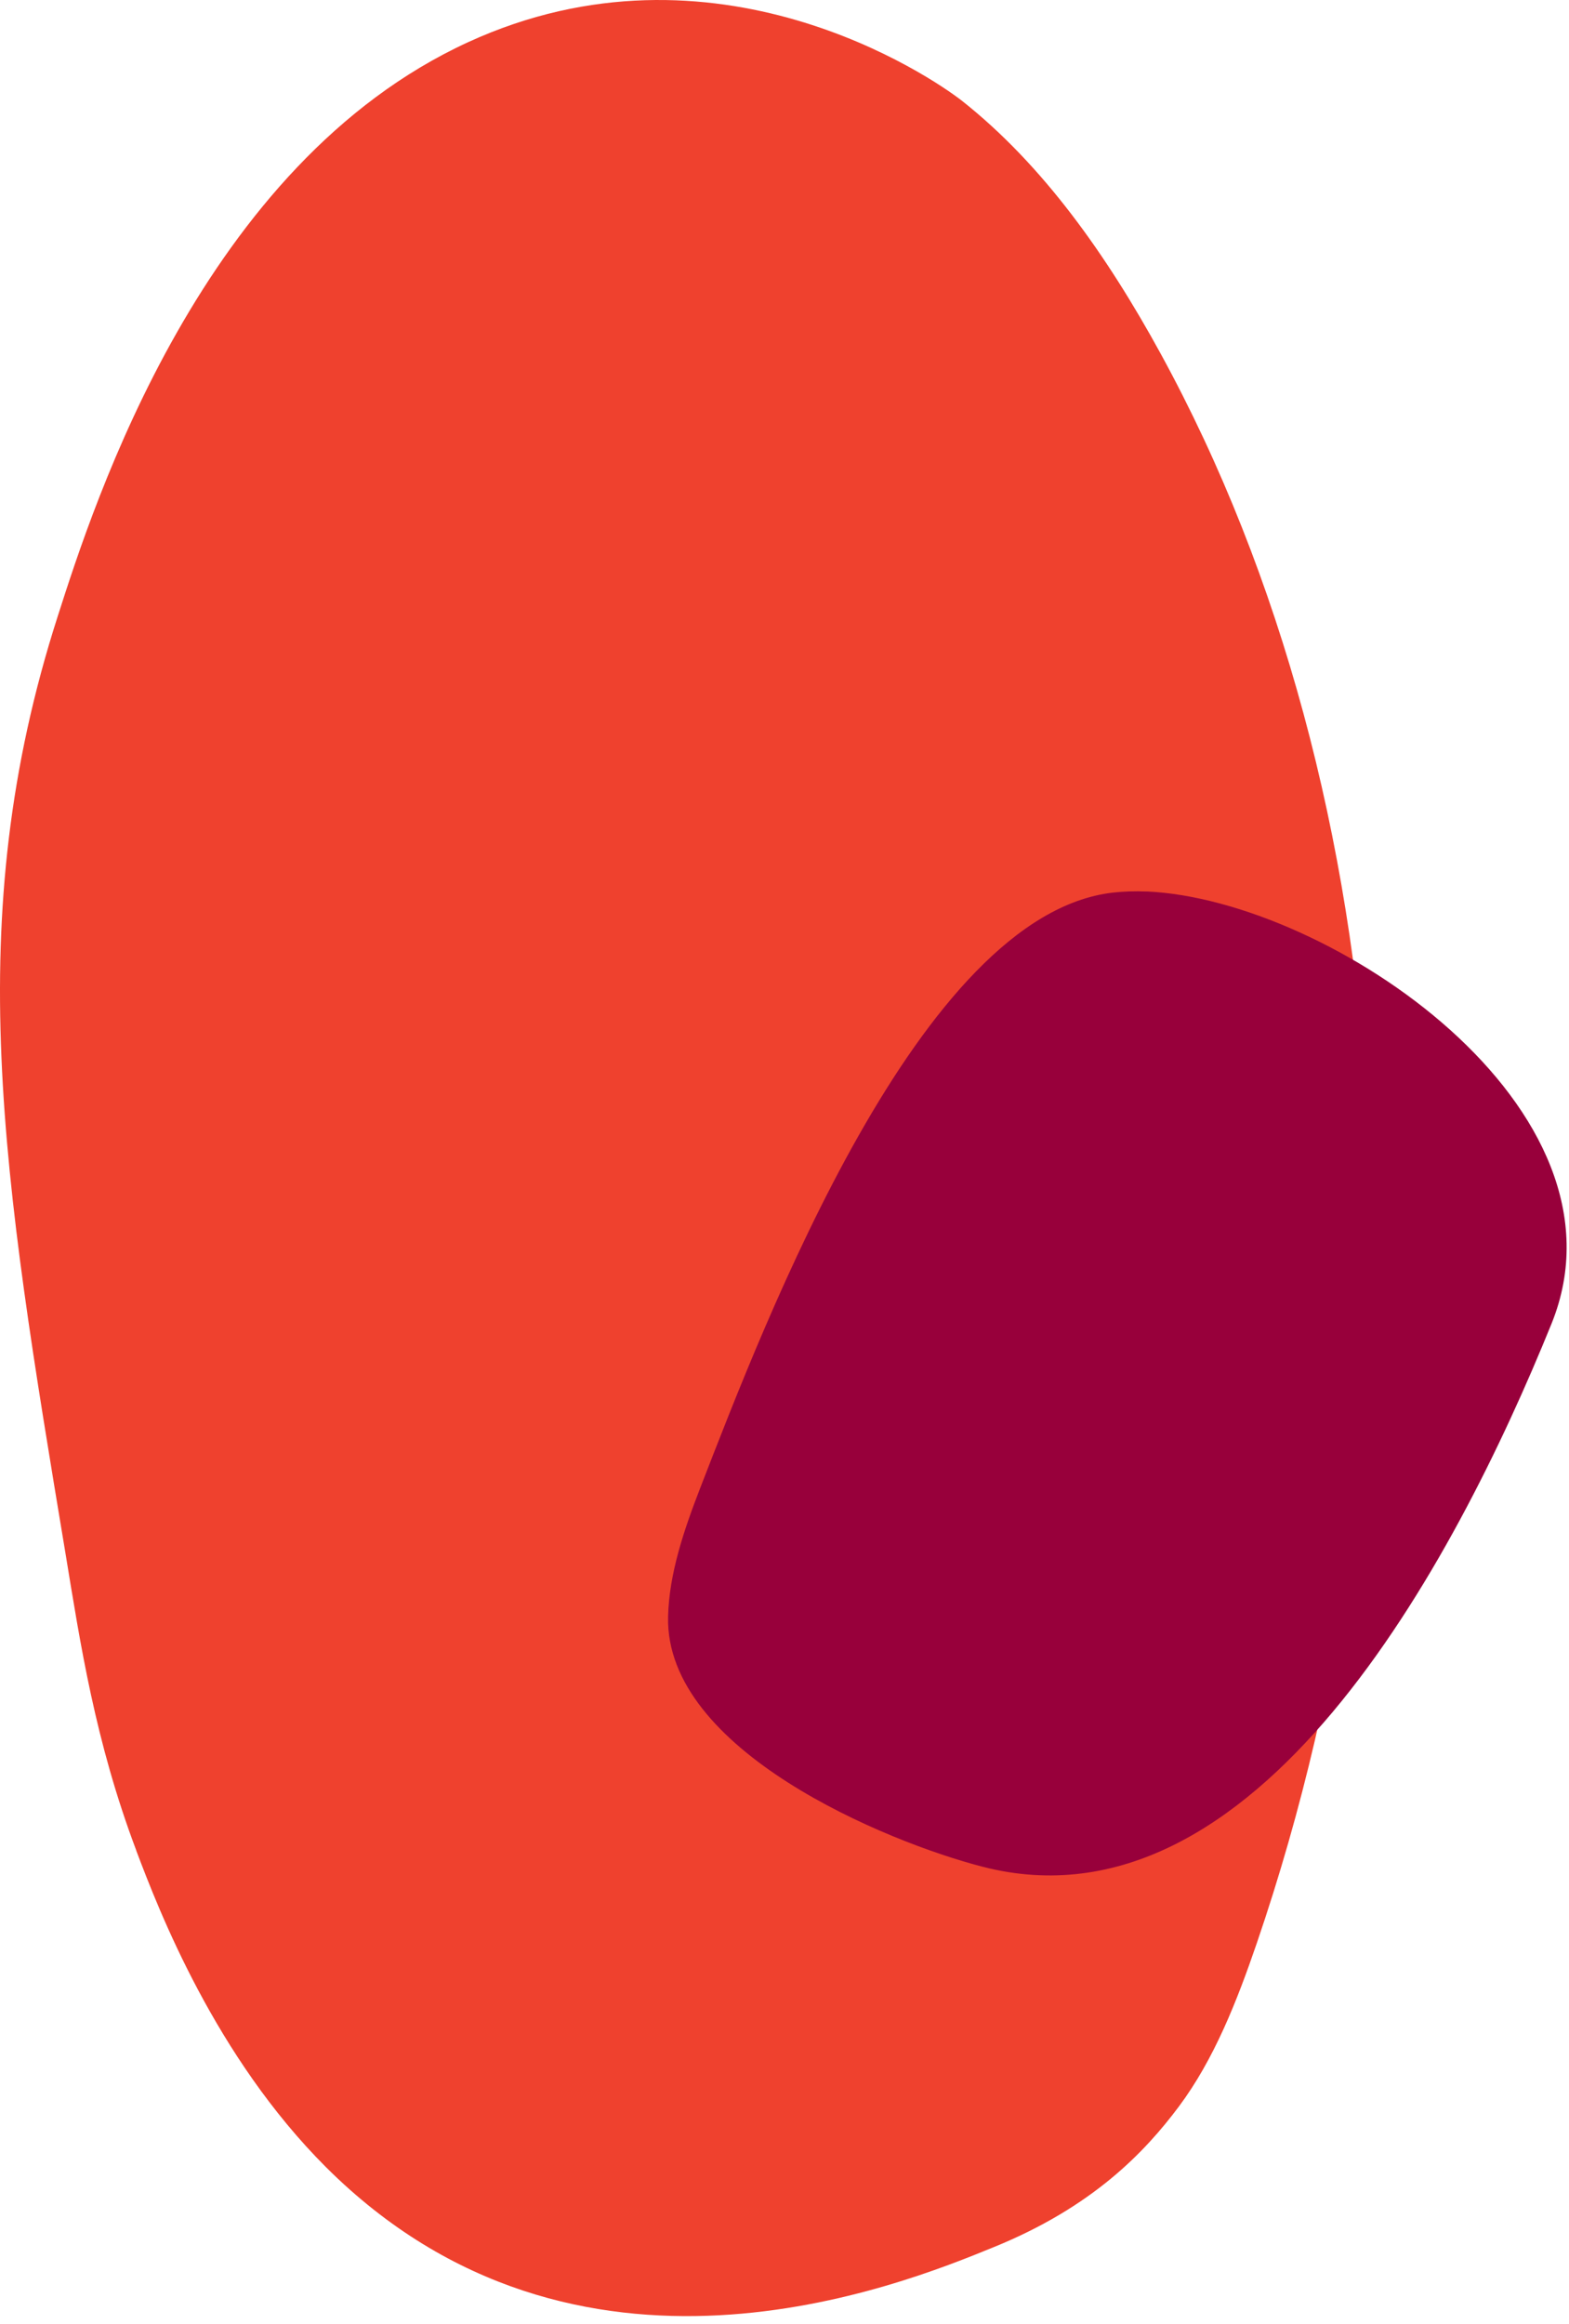
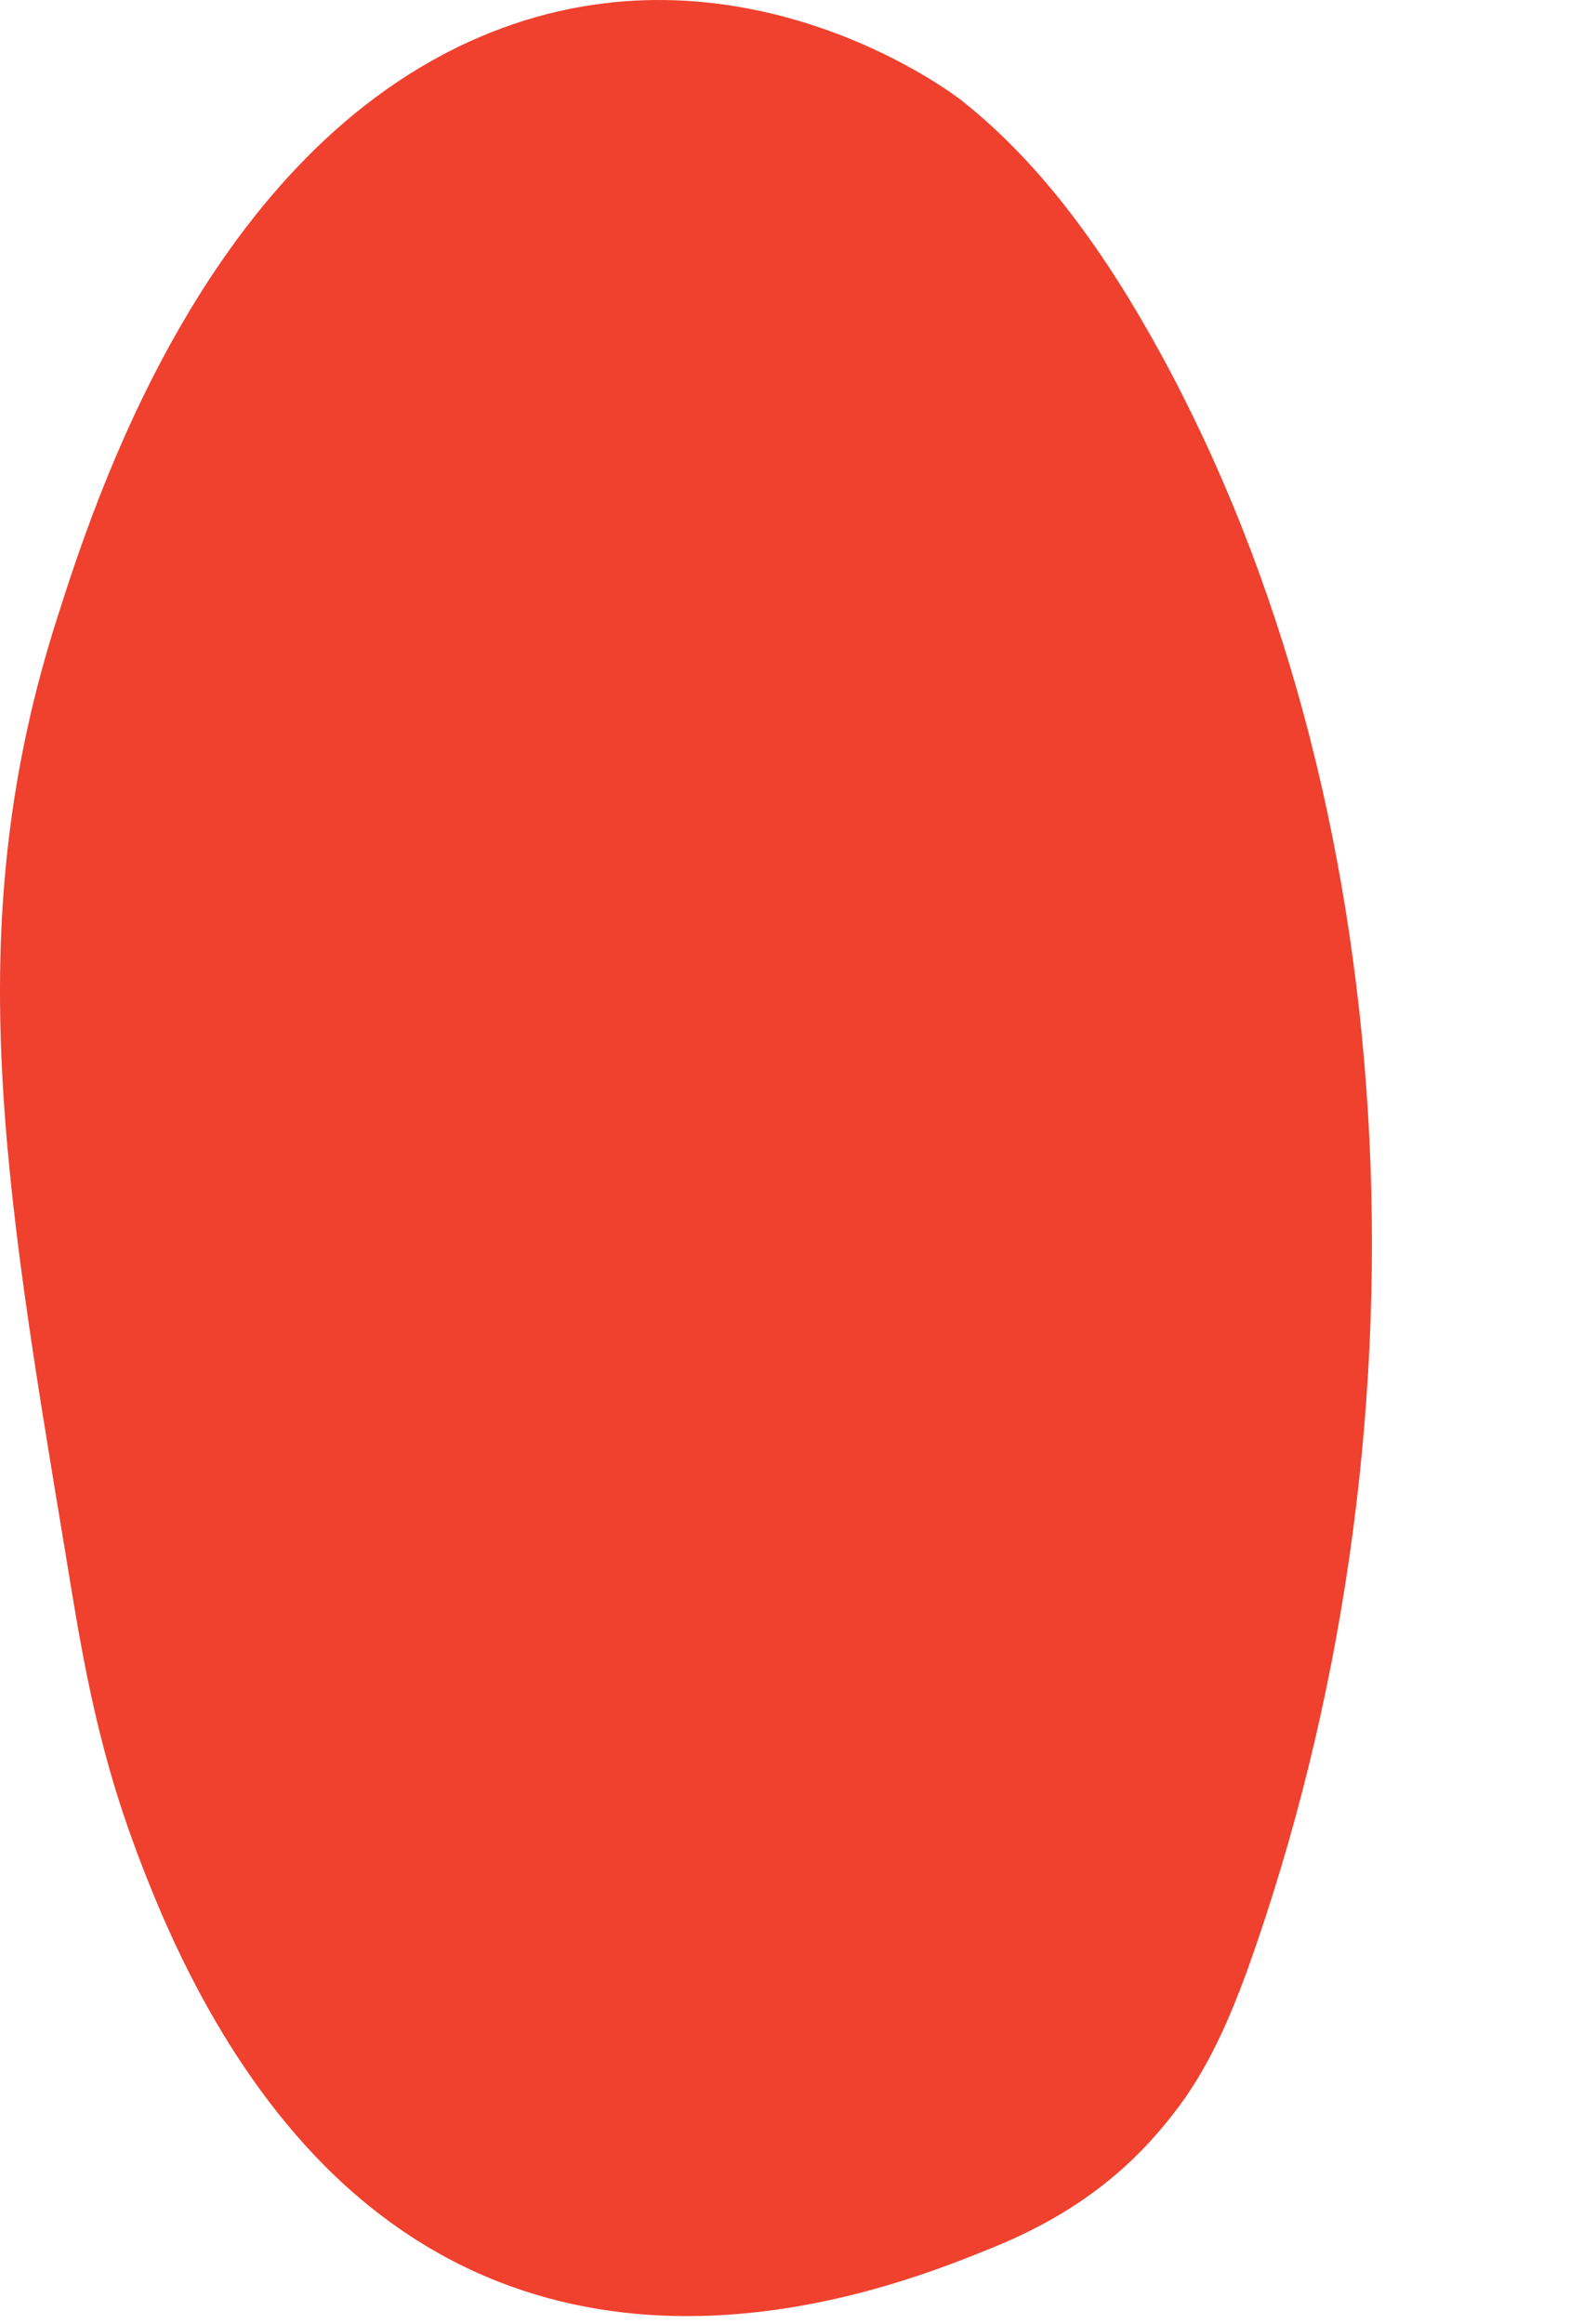
<svg xmlns="http://www.w3.org/2000/svg" width="156" height="231" viewBox="0 0 156 231" fill="none">
  <path d="M13.558 183.977C15.813 189.942 21.39 204.408 32.42 215.424C57.347 240.274 89.506 227.166 98.828 223.356C108.604 219.38 113.79 213.966 117.218 209.379C120.715 204.692 122.986 198.915 124.951 193.174C143.134 140.014 139.467 79.143 115.401 35.156C110.063 25.402 103.716 16.392 95.625 10.004C92.609 7.653 71.074 -7.071 46.528 4.199C20.145 16.327 9.367 49.915 5.729 61.291C-3.968 91.485 0.269 116.864 6.511 154.41C7.979 163.324 9.443 173.065 13.552 183.941L13.558 183.977Z" fill="#EF412E" />
-   <path d="M114.001 88.616C112.819 88.569 111.697 88.606 110.635 88.726C91.452 90.948 76.122 131.165 69.613 147.922C68.004 152.081 66.531 156.402 66.425 160.684C66.096 173.991 88.124 183.093 97.735 185.563C124.827 192.516 144.571 155.5 154.26 131.58C162.919 110.205 132.179 89.406 113.991 88.61L114.001 88.616Z" fill="#98003B" />
</svg>